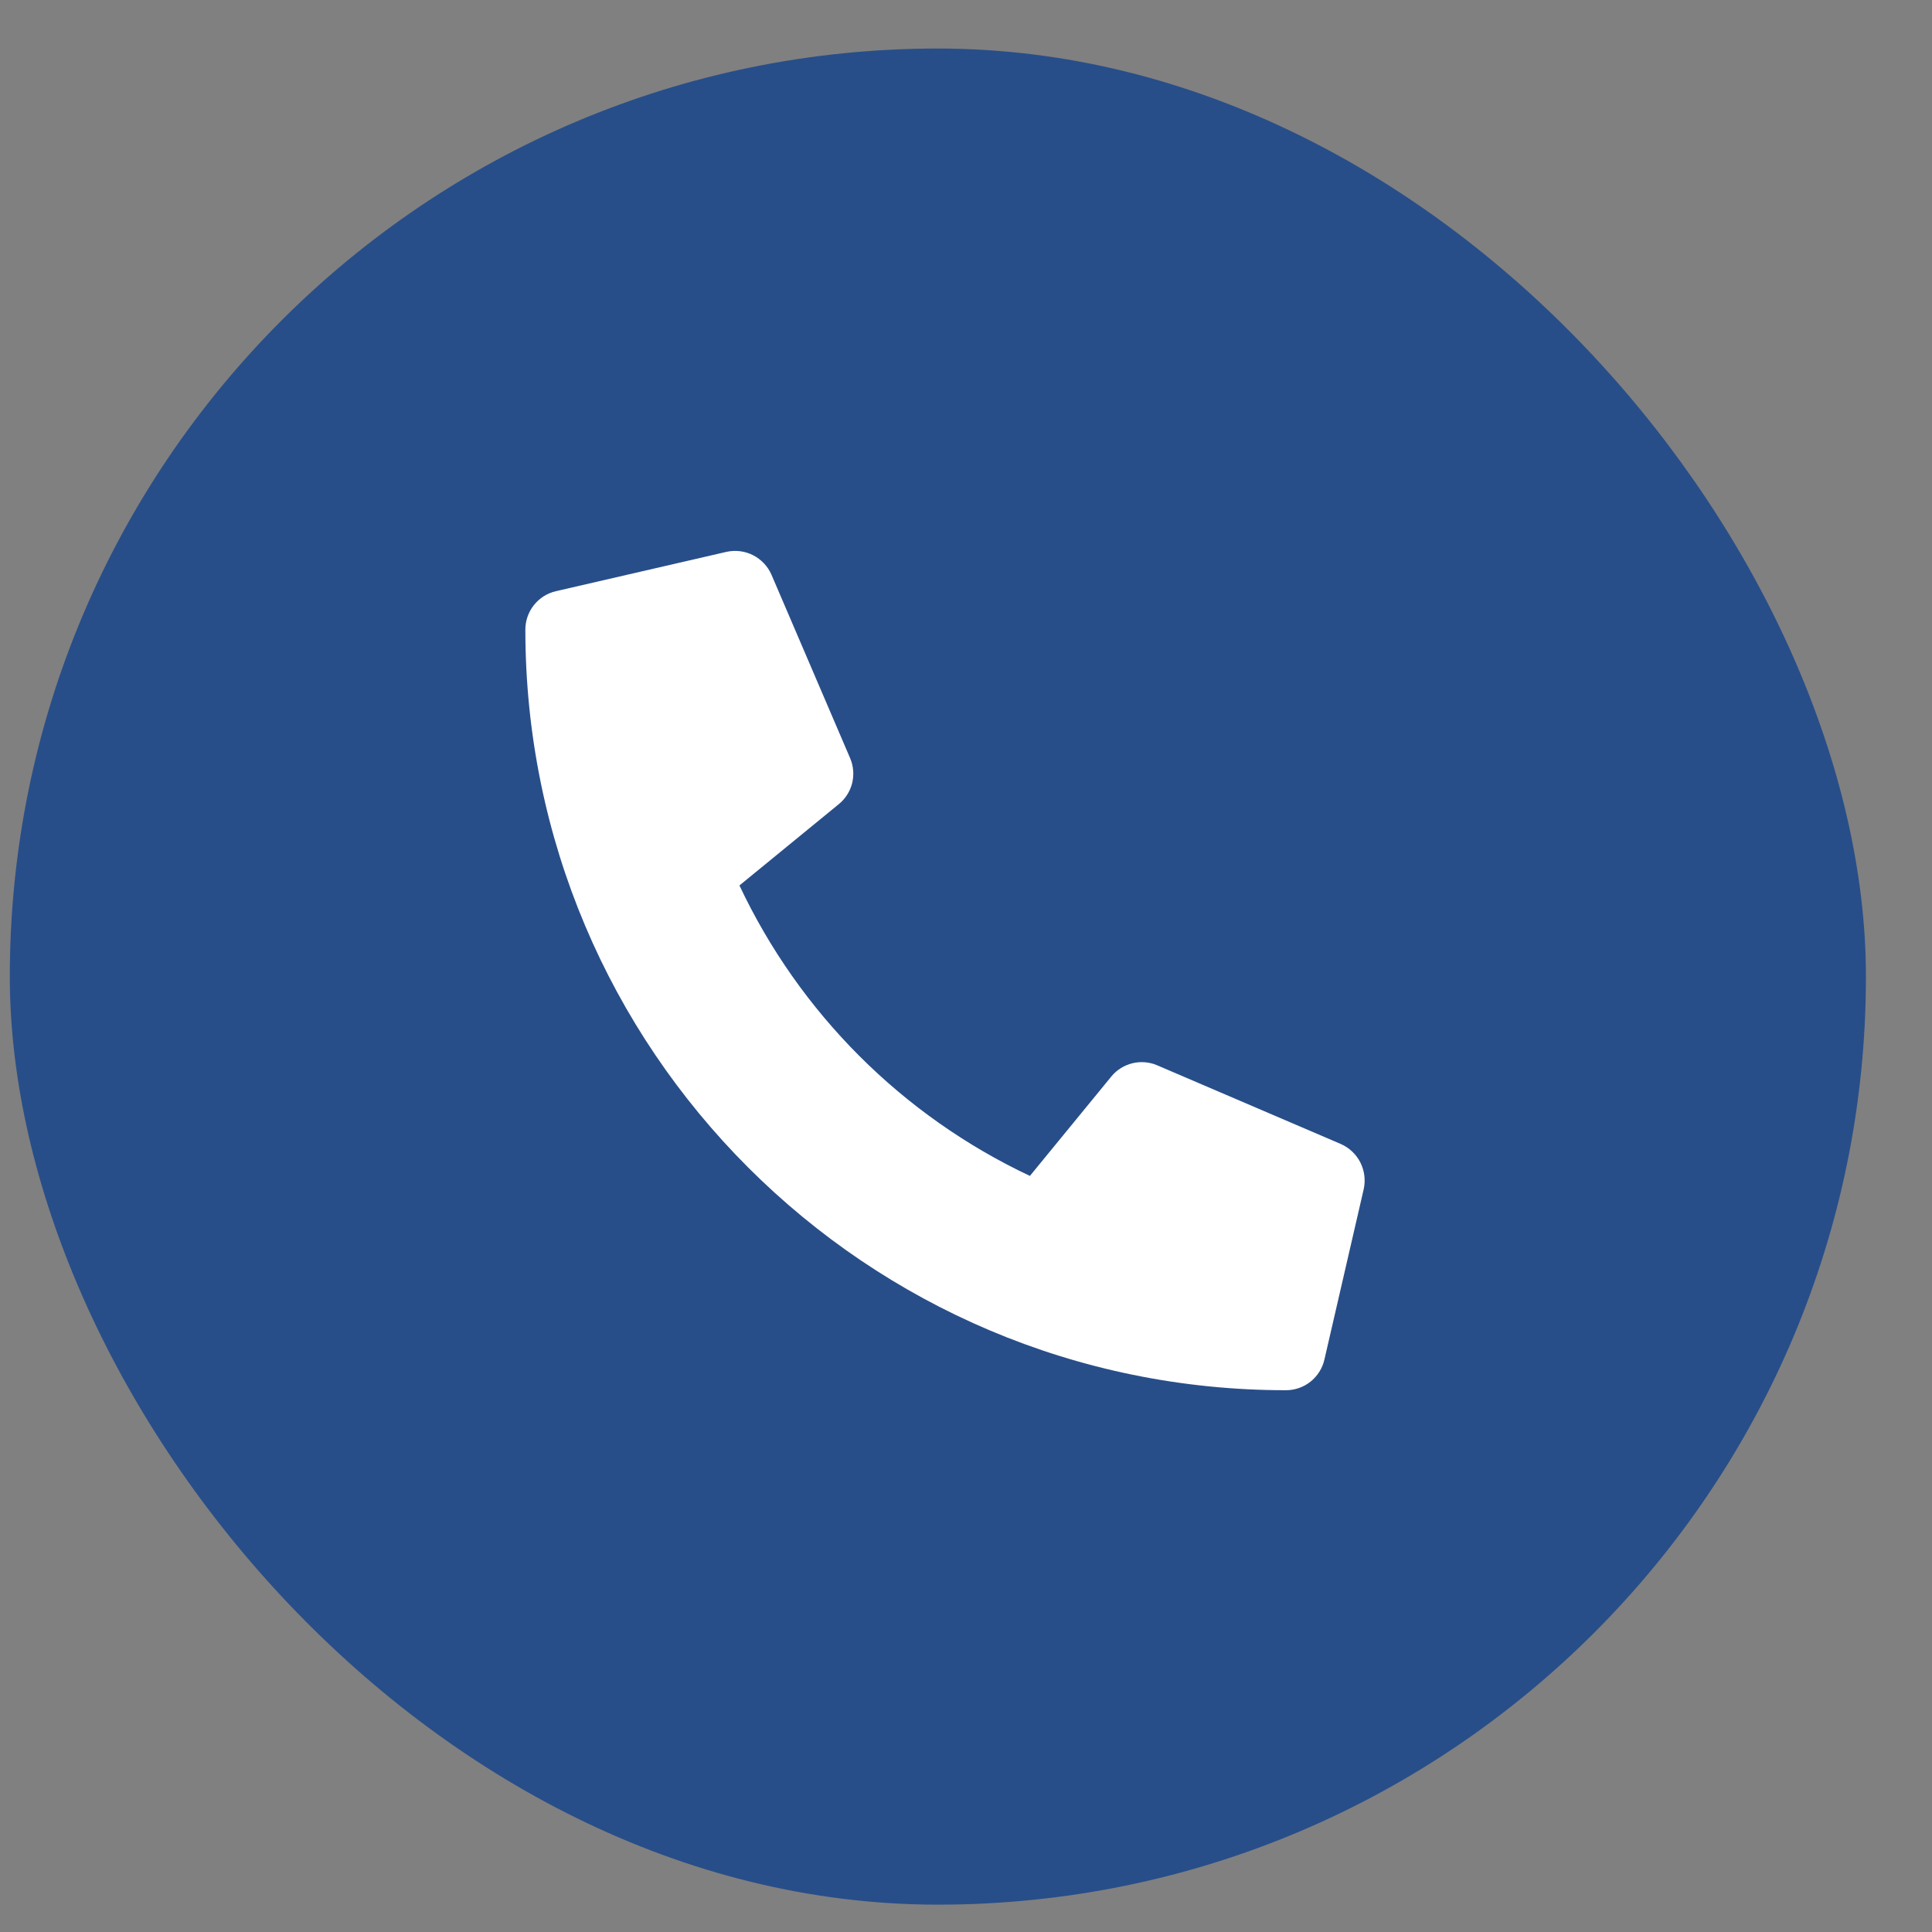
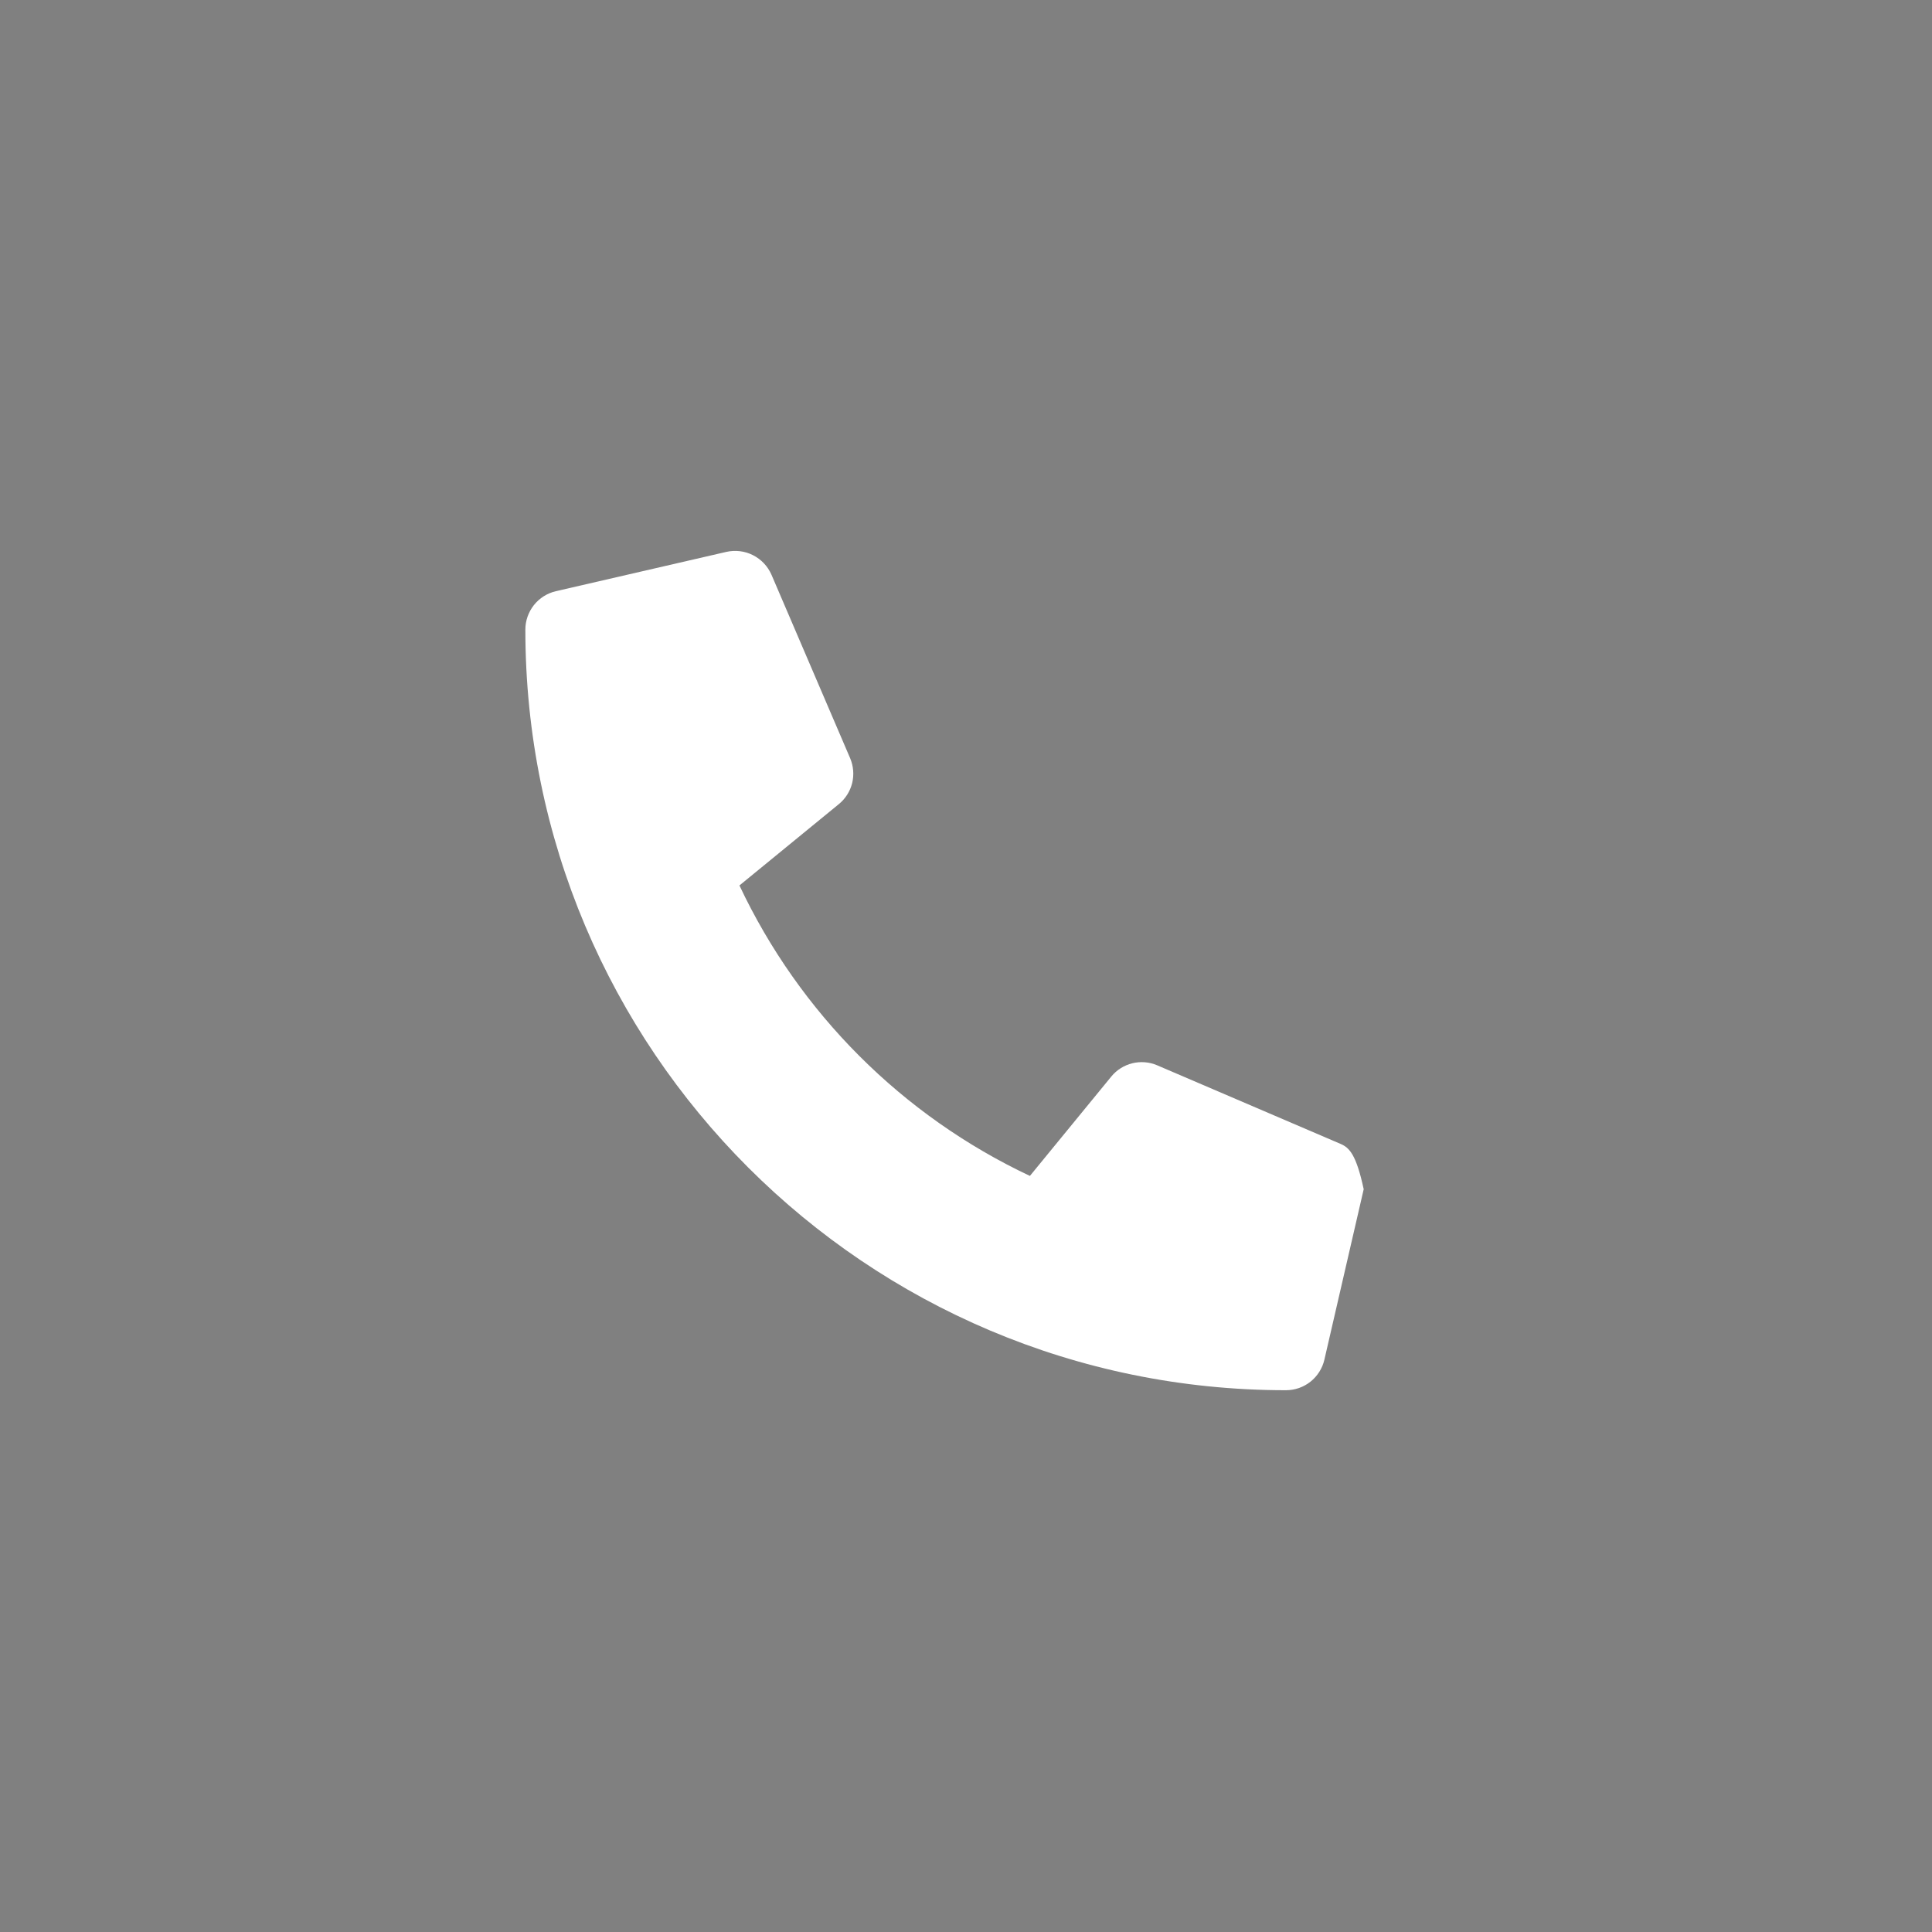
<svg xmlns="http://www.w3.org/2000/svg" width="26" height="26" viewBox="0 0 26 26" fill="none">
  <rect x="0" y="0" width="26" height="26" fill="#808080" stroke="none" />
-   <rect x="0.132" y="0.653" width="24.979" height="24.979" rx="12.49" fill="#284E89" />
-   <path d="M18.043 15.395L15.572 14.336C15.467 14.291 15.349 14.282 15.238 14.309C15.127 14.337 15.027 14.399 14.955 14.488L13.86 15.825C12.143 15.016 10.761 13.634 9.951 11.916L11.288 10.822C11.377 10.75 11.44 10.65 11.468 10.539C11.495 10.427 11.486 10.31 11.441 10.204L10.382 7.734C10.332 7.62 10.244 7.527 10.133 7.471C10.023 7.415 9.896 7.4 9.775 7.427L7.481 7.956C7.364 7.983 7.26 8.049 7.185 8.143C7.111 8.237 7.07 8.353 7.07 8.472C7.07 14.131 11.657 18.709 17.306 18.709C17.426 18.709 17.543 18.668 17.636 18.594C17.73 18.519 17.796 18.415 17.823 18.298L18.352 16.004C18.379 15.882 18.363 15.755 18.307 15.644C18.251 15.533 18.157 15.445 18.043 15.395Z" fill="white" />
+   <path d="M18.043 15.395L15.572 14.336C15.467 14.291 15.349 14.282 15.238 14.309C15.127 14.337 15.027 14.399 14.955 14.488L13.86 15.825C12.143 15.016 10.761 13.634 9.951 11.916L11.288 10.822C11.377 10.75 11.44 10.65 11.468 10.539C11.495 10.427 11.486 10.31 11.441 10.204L10.382 7.734C10.332 7.62 10.244 7.527 10.133 7.471C10.023 7.415 9.896 7.4 9.775 7.427L7.481 7.956C7.364 7.983 7.26 8.049 7.185 8.143C7.111 8.237 7.07 8.353 7.07 8.472C7.07 14.131 11.657 18.709 17.306 18.709C17.426 18.709 17.543 18.668 17.636 18.594C17.73 18.519 17.796 18.415 17.823 18.298L18.352 16.004C18.251 15.533 18.157 15.445 18.043 15.395Z" fill="white" />
</svg>